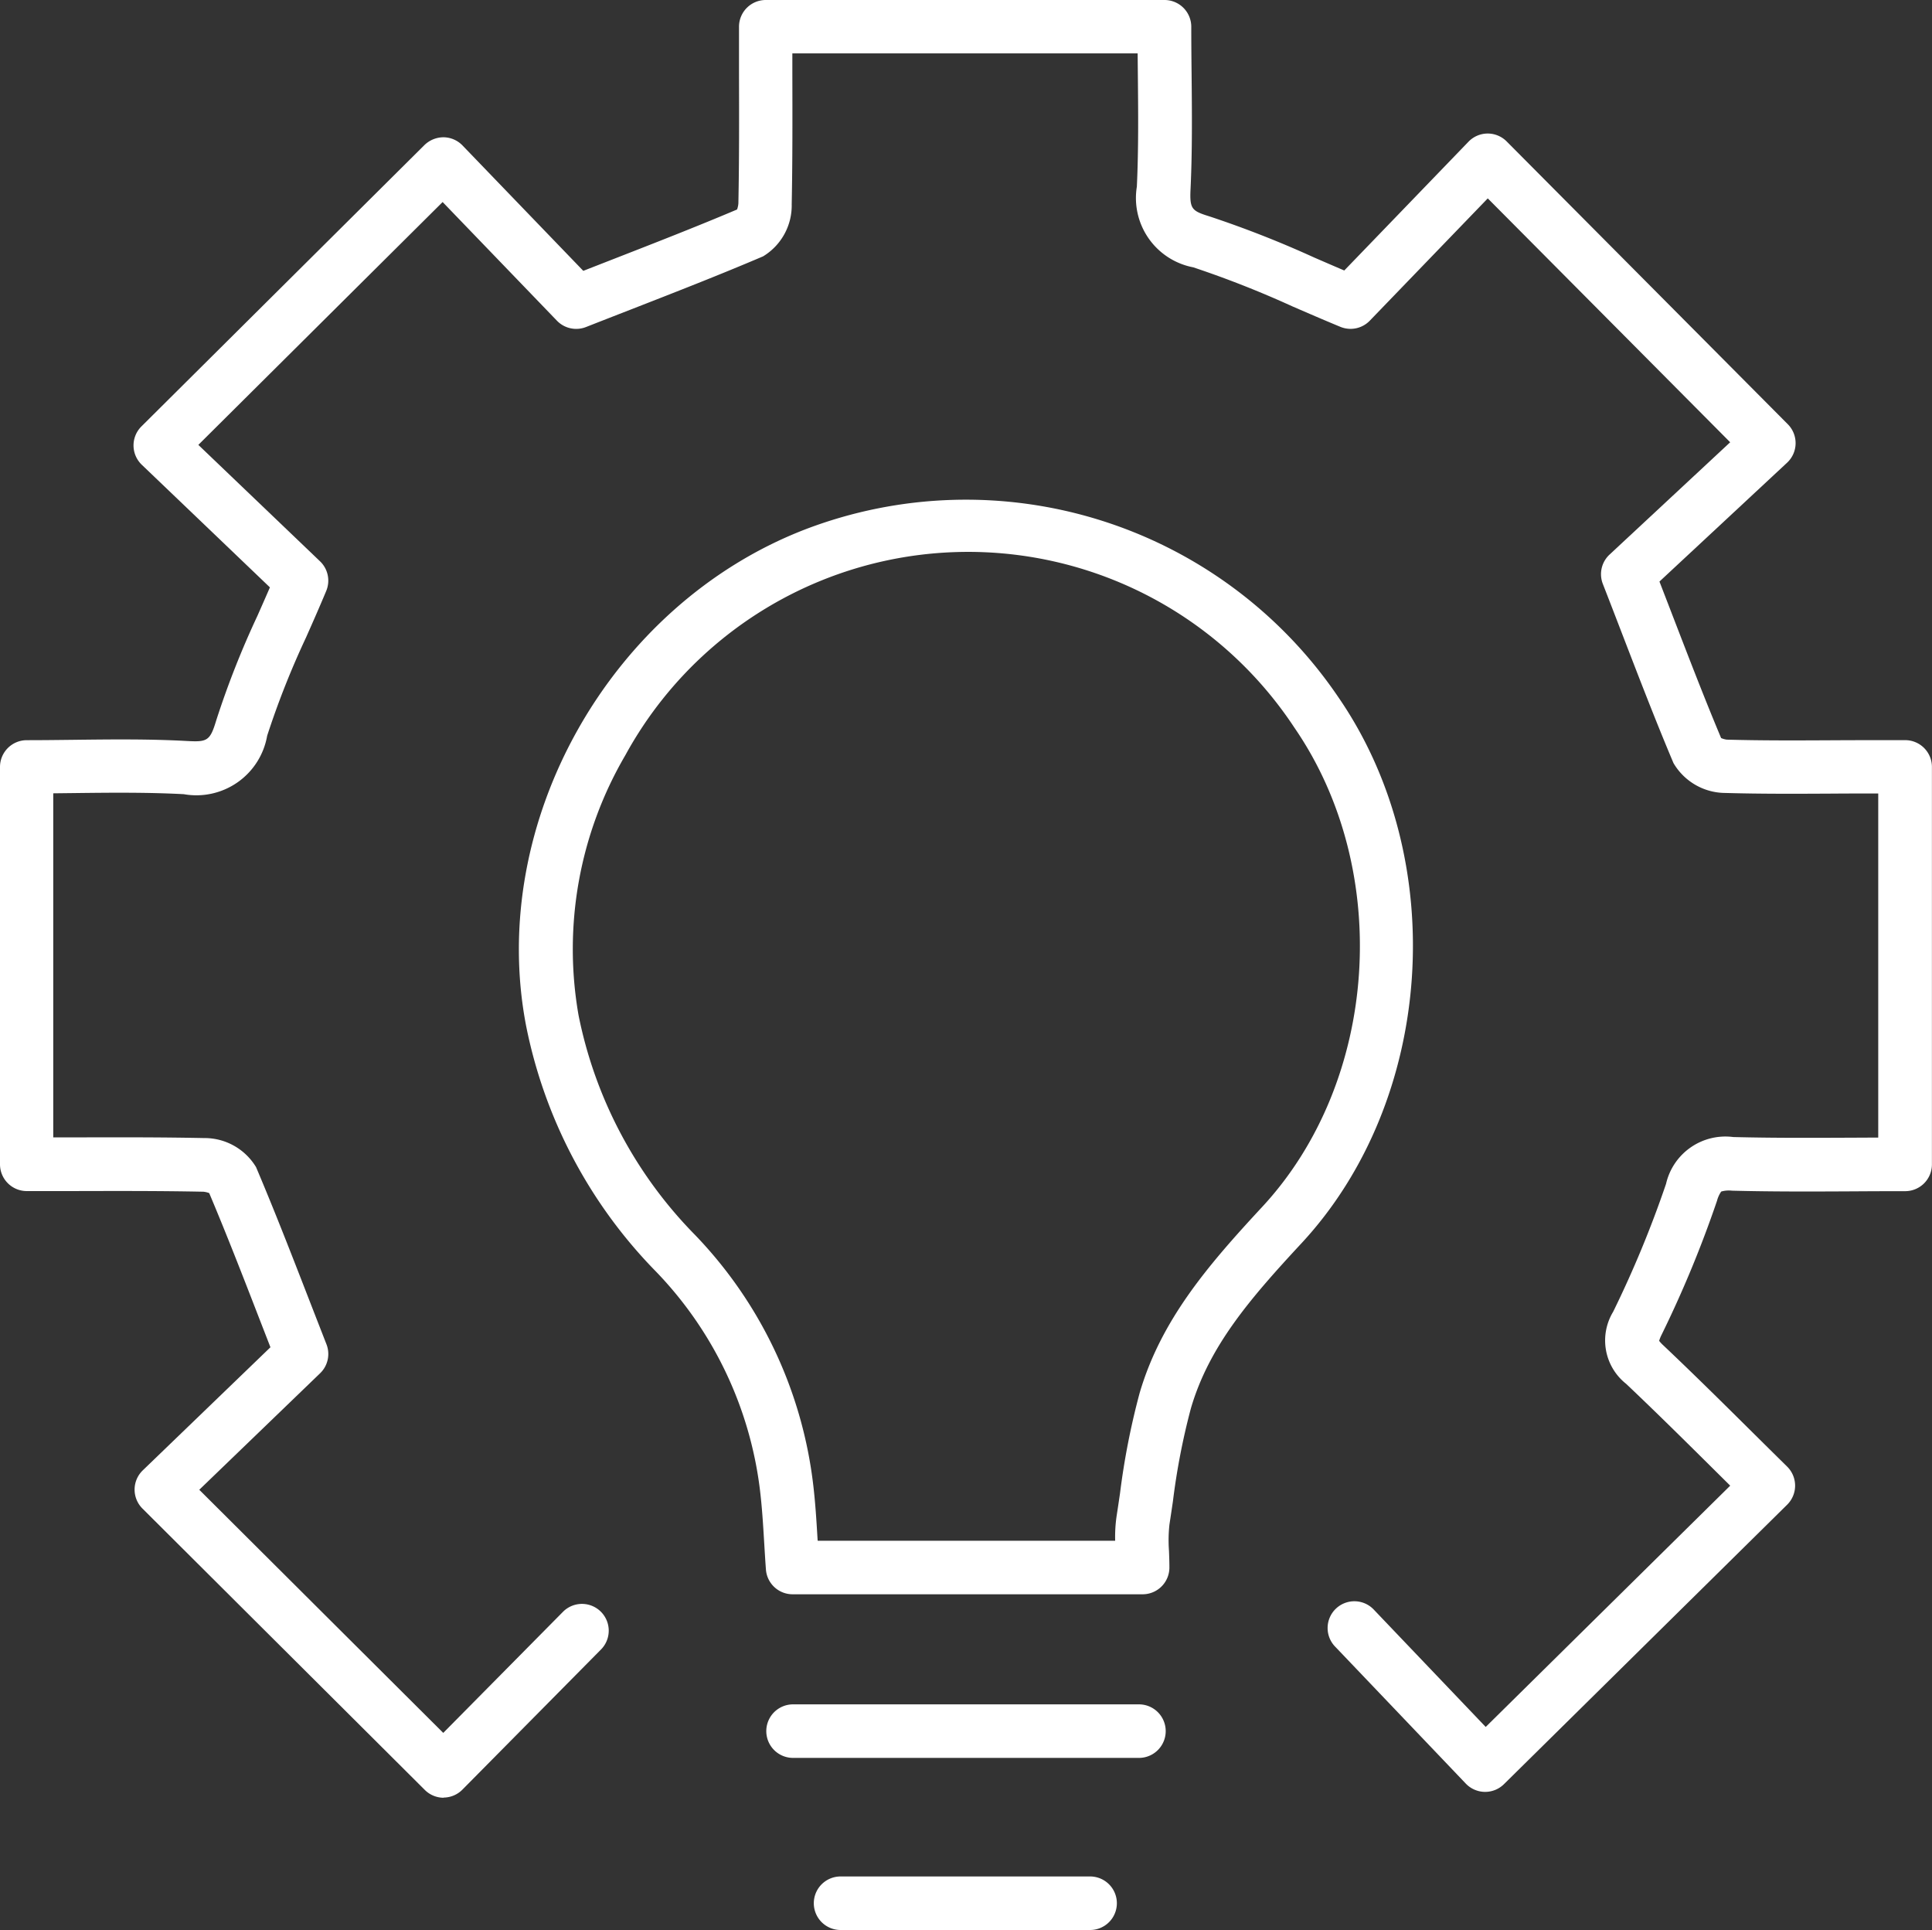
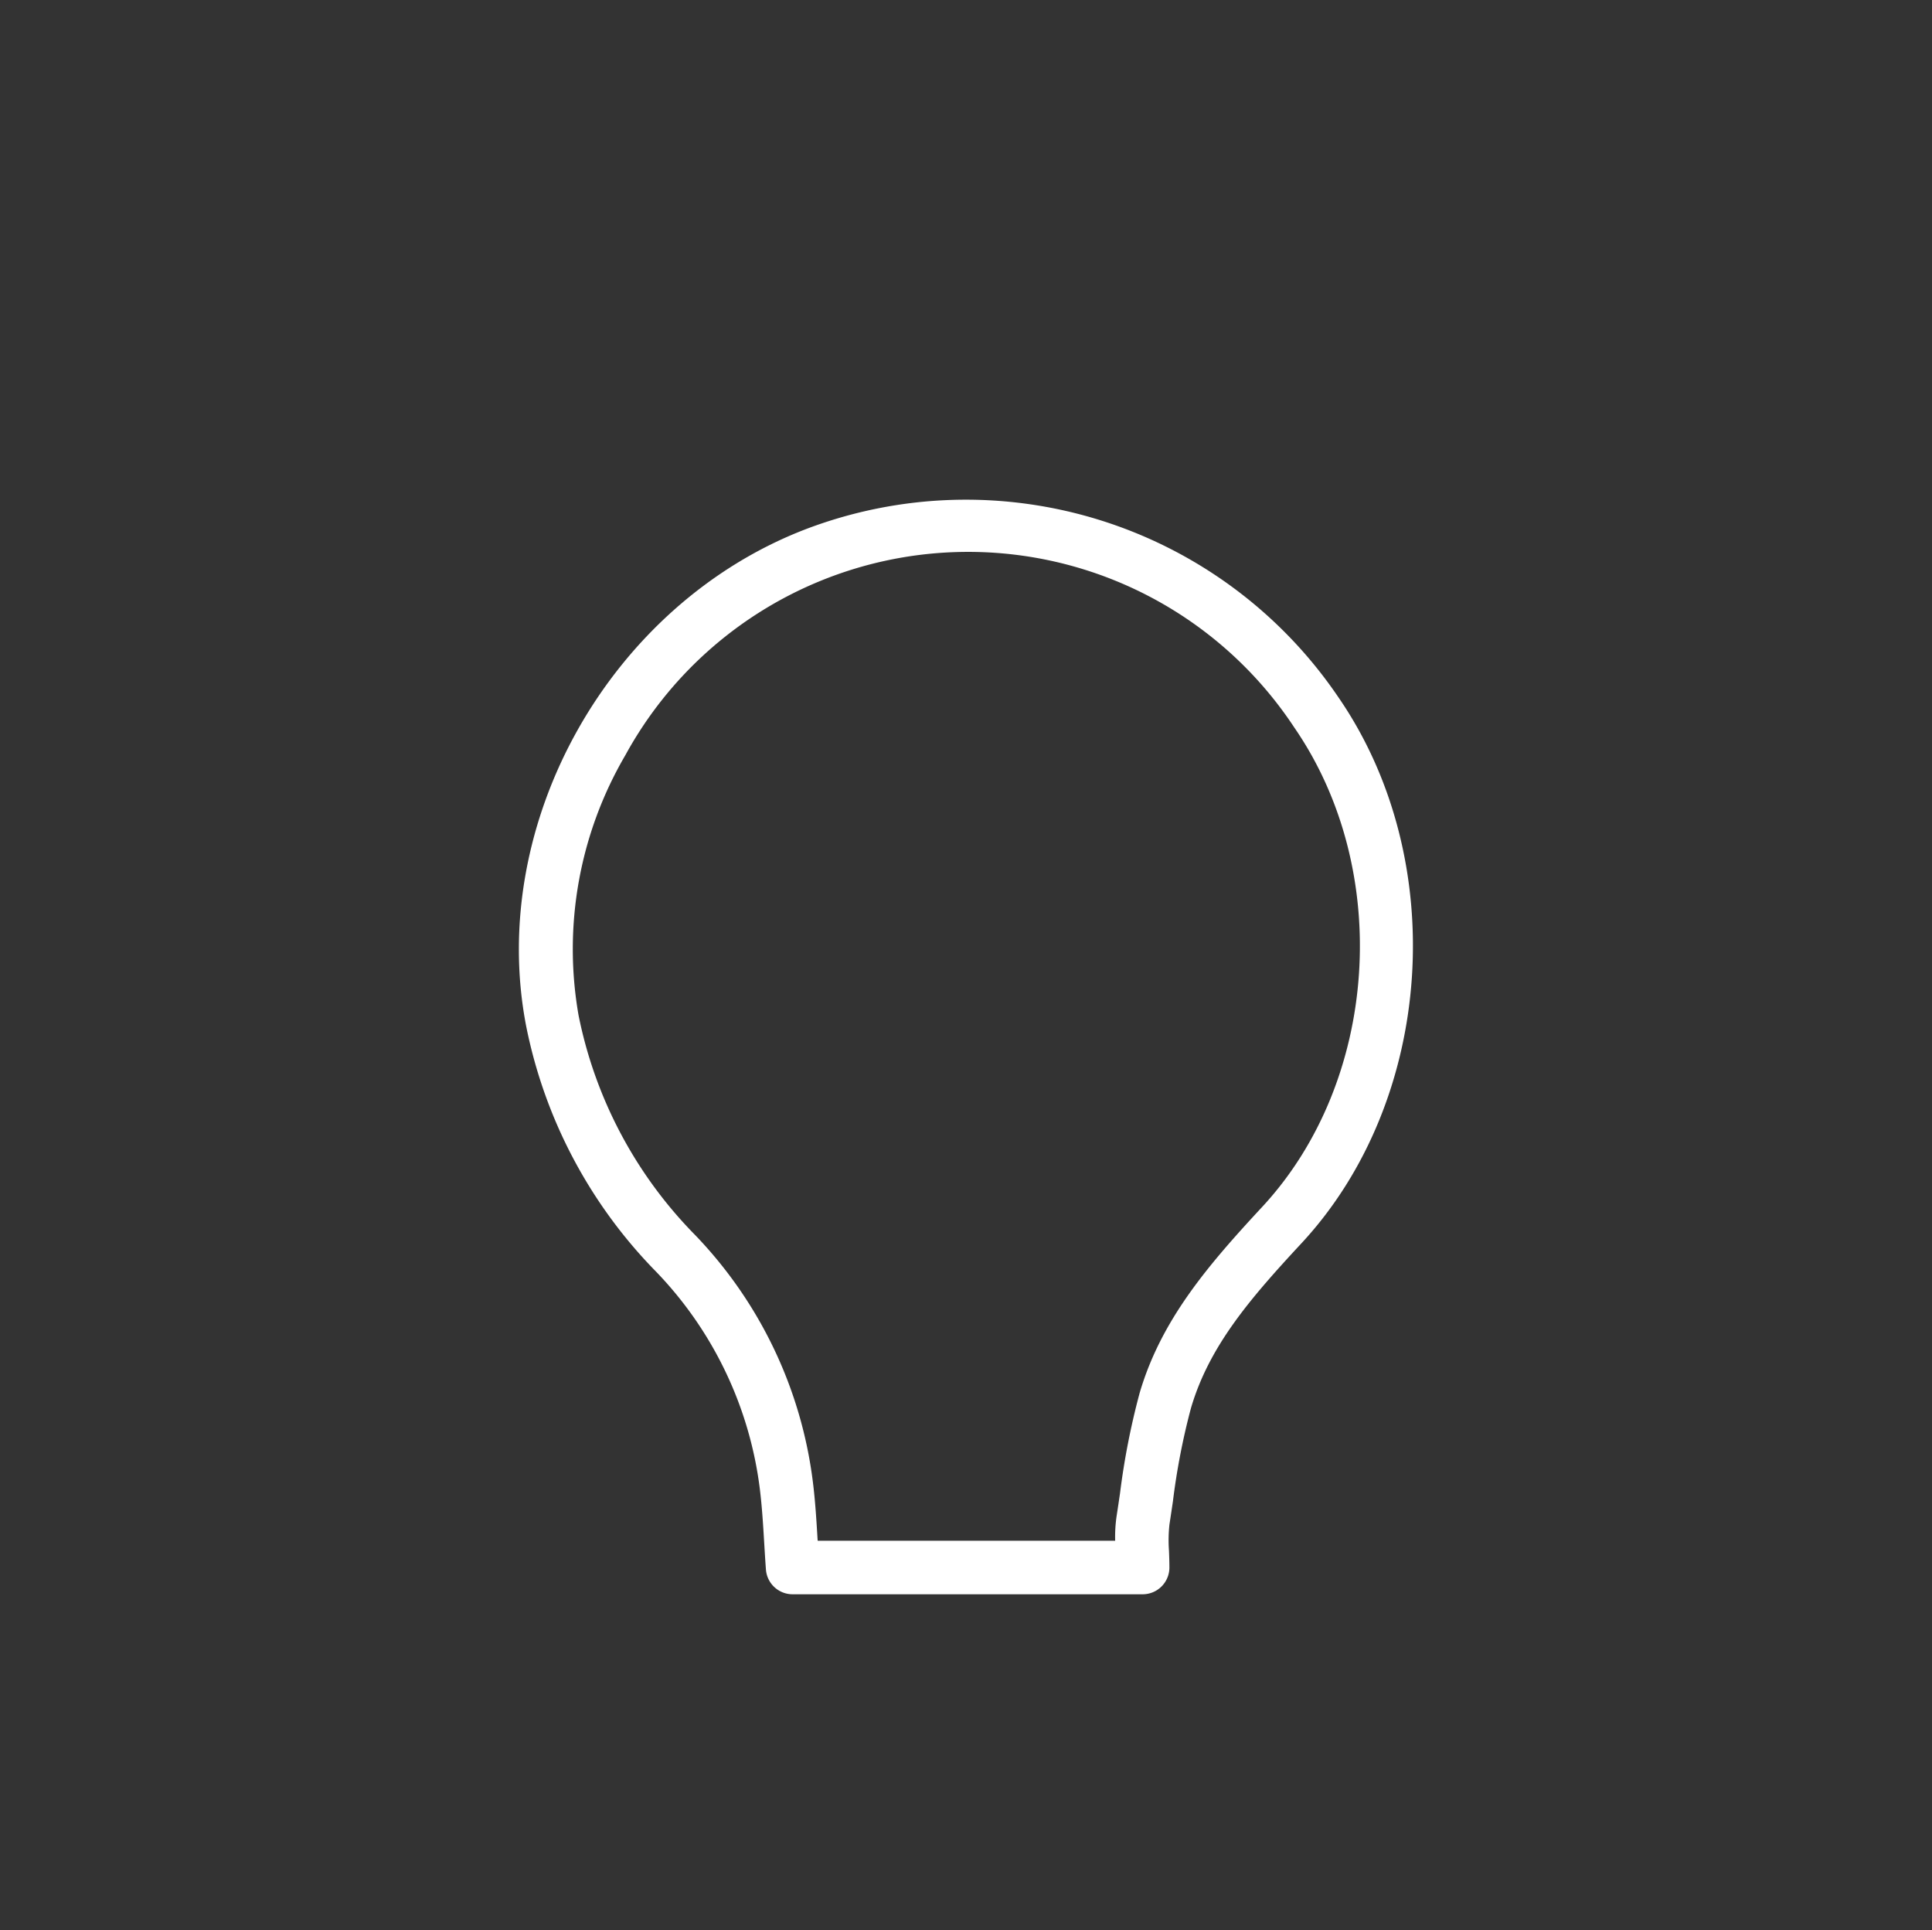
<svg xmlns="http://www.w3.org/2000/svg" id="processus" width="102.207" height="102.084" viewBox="0 0 102.207 102.084">
  <rect x="0" y="0" width="102.207" height="102.084" fill="#333333" stroke="none" />
  <g id="Groupe_588" data-name="Groupe 588" transform="translate(0)">
-     <path id="Tracé_700" data-name="Tracé 700" d="M5858.126,1053.833a1.414,1.414,0,0,1-1-.413l-14.937-14.883a1.415,1.415,0,0,1,.017-2.022l6.753-6.51-.574-1.476c-.9-2.324-1.756-4.524-2.665-6.677a1.124,1.124,0,0,0-.307-.074c-2.28-.046-4.533-.04-6.919-.034q-1.2,0-2.426,0a1.416,1.416,0,0,1-1.416-1.416V999.311a1.416,1.416,0,0,1,1.416-1.416c.84,0,1.675-.01,2.507-.02,1.955-.023,3.976-.047,5.97.063,1.063.058,1.219,0,1.541-1.074a46.981,46.981,0,0,1,2.181-5.539c.219-.495.443-1,.664-1.513l-6.778-6.485a1.416,1.416,0,0,1-.02-2.027l14.973-14.883a1.451,1.451,0,0,1,1.014-.412,1.414,1.414,0,0,1,1,.433l6.389,6.632,1.462-.571c2.323-.906,4.523-1.763,6.673-2.674a1.192,1.192,0,0,0,.07-.321c.045-2.278.039-4.529.033-6.912q0-1.2,0-2.432a1.415,1.415,0,0,1,1.416-1.416h21.094a1.416,1.416,0,0,1,1.416,1.416c0,.84.008,1.679.017,2.516.02,1.989.04,4.047-.056,6.081-.049,1.043.066,1.142,1,1.432a55.254,55.254,0,0,1,5.539,2.175c.52.226,1.052.456,1.594.687l6.571-6.811a1.416,1.416,0,0,1,1.008-.433h.011a1.417,1.417,0,0,1,1,.417l14.875,14.96a1.417,1.417,0,0,1-.039,2.034l-6.752,6.286q.319.827.624,1.617c.938,2.434,1.751,4.548,2.638,6.661a1.081,1.081,0,0,0,.3.084c1.83.052,3.707.043,5.521.034q.986-.005,1.972-.007h1.943a1.415,1.415,0,0,1,1.416,1.416v21.024a1.415,1.415,0,0,1-1.416,1.416q-1.338,0-2.656.009c-2.233.012-4.342.021-6.505-.035a1.465,1.465,0,0,0-.57.046,1.55,1.55,0,0,0-.222.487,59.813,59.813,0,0,1-2.938,7.1,1.9,1.9,0,0,0-.124.31,1.853,1.853,0,0,0,.2.218c1.621,1.532,3.217,3.114,4.761,4.644q.908.9,1.81,1.789a1.416,1.416,0,0,1,0,2.017l-14.981,14.781a1.416,1.416,0,0,1-2.019-.031l-6.887-7.219a1.416,1.416,0,1,1,2.048-1.954l5.893,6.177,12.935-12.762-.794-.787c-1.532-1.518-3.116-3.088-4.713-4.6a2.924,2.924,0,0,1-.687-3.809,57.111,57.111,0,0,0,2.8-6.77,3.22,3.22,0,0,1,3.553-2.474c2.12.054,4.208.044,6.418.034l1.254-.006v-18.2h-.525q-.979,0-1.959.007c-1.837.01-3.737.019-5.616-.035a3.192,3.192,0,0,1-2.733-1.582c-.943-2.231-1.83-4.536-2.77-6.976-.311-.807-.631-1.639-.967-2.5a1.416,1.416,0,0,1,.354-1.549l6.383-5.942-12.824-12.9-6.24,6.468a1.415,1.415,0,0,1-1.559.326c-.876-.362-1.716-.726-2.528-1.078a53.146,53.146,0,0,0-5.254-2.069,3.734,3.734,0,0,1-2.983-4.269c.092-1.954.072-3.97.053-5.919q-.006-.564-.011-1.129h-18.267q0,.507,0,1.01c.006,2.4.011,4.666-.034,6.975a3.142,3.142,0,0,1-1.514,2.751c-2.279.973-4.588,1.873-7.032,2.826q-1.144.445-2.337.913a1.416,1.416,0,0,1-1.537-.335l-6.047-6.277-12.923,12.845,6.437,6.158a1.416,1.416,0,0,1,.328,1.568c-.353.847-.716,1.668-1.068,2.461a44.92,44.92,0,0,0-2.057,5.2,3.8,3.8,0,0,1-4.41,3.089c-1.9-.1-3.784-.083-5.781-.059l-1.125.013v18.2l1,0c2.4-.006,4.671-.012,6.983.035a3.178,3.178,0,0,1,2.746,1.538c.967,2.276,1.862,4.58,2.809,7.018q.447,1.15.915,2.349a1.415,1.415,0,0,1-.335,1.535l-6.393,6.163,12.907,12.86,6.354-6.425a1.416,1.416,0,0,1,2.013,1.991l-7.354,7.435a1.416,1.416,0,0,1-1,.42Z" transform="translate(-5834.652 -958.744)" fill="#fff" />
-   </g>
+     </g>
  <g id="Groupe_589" data-name="Groupe 589" transform="translate(27.451 26.417)">
    <path id="Tracé_701" data-name="Tracé 701" d="M5964.605,1109.956h-18.518a1.415,1.415,0,0,1-1.412-1.312c-.035-.464-.062-.928-.09-1.392-.06-1-.117-1.942-.234-2.882a20.129,20.129,0,0,0-5.482-11.473,25.725,25.725,0,0,1-6.888-13.045c-2.043-10.72,4.444-22.237,14.768-26.22a23.8,23.8,0,0,1,28.22,8.891h0c5.928,8.615,5.064,21.3-1.965,28.87-2.724,2.934-4.882,5.439-5.844,8.717a36.3,36.3,0,0,0-.954,4.929c-.06.408-.12.815-.183,1.221a7.629,7.629,0,0,0-.025,1.4c.011.289.022.583.022.884A1.416,1.416,0,0,1,5964.605,1109.956Zm-17.19-2.831h15.736a7.582,7.582,0,0,1,.075-1.3c.062-.4.121-.8.18-1.2a38.967,38.967,0,0,1,1.039-5.314c1.133-3.864,3.607-6.745,6.485-9.846,6.164-6.642,6.914-17.772,1.708-25.339a20.668,20.668,0,0,0-35.4,1.449,20.305,20.305,0,0,0-2.477,13.745,22.98,22.98,0,0,0,6.17,11.635,22.906,22.906,0,0,1,6.228,13.061c.129,1.03.19,2.064.25,3.063Z" transform="translate(-5931.607 -1052.046)" fill="#fff" />
  </g>
  <g id="Groupe_590" data-name="Groupe 590" transform="translate(40.502 90.15)">
-     <path id="Tracé_702" data-name="Tracé 702" d="M5997.486,1279.97h-18.373a1.416,1.416,0,0,1,0-2.831h18.373a1.416,1.416,0,0,1,0,2.831Z" transform="translate(-5977.698 -1277.139)" fill="#fff" />
-   </g>
+     </g>
  <g id="Groupe_591" data-name="Groupe 591" transform="translate(43.085 99.253)">
-     <path id="Tracé_703" data-name="Tracé 703" d="M6001.444,1312.12h-13.2a1.416,1.416,0,1,1,0-2.831h13.2a1.416,1.416,0,0,1,0,2.831Z" transform="translate(-5986.823 -1309.289)" fill="#fff" />
-   </g>
+     </g>
</svg>